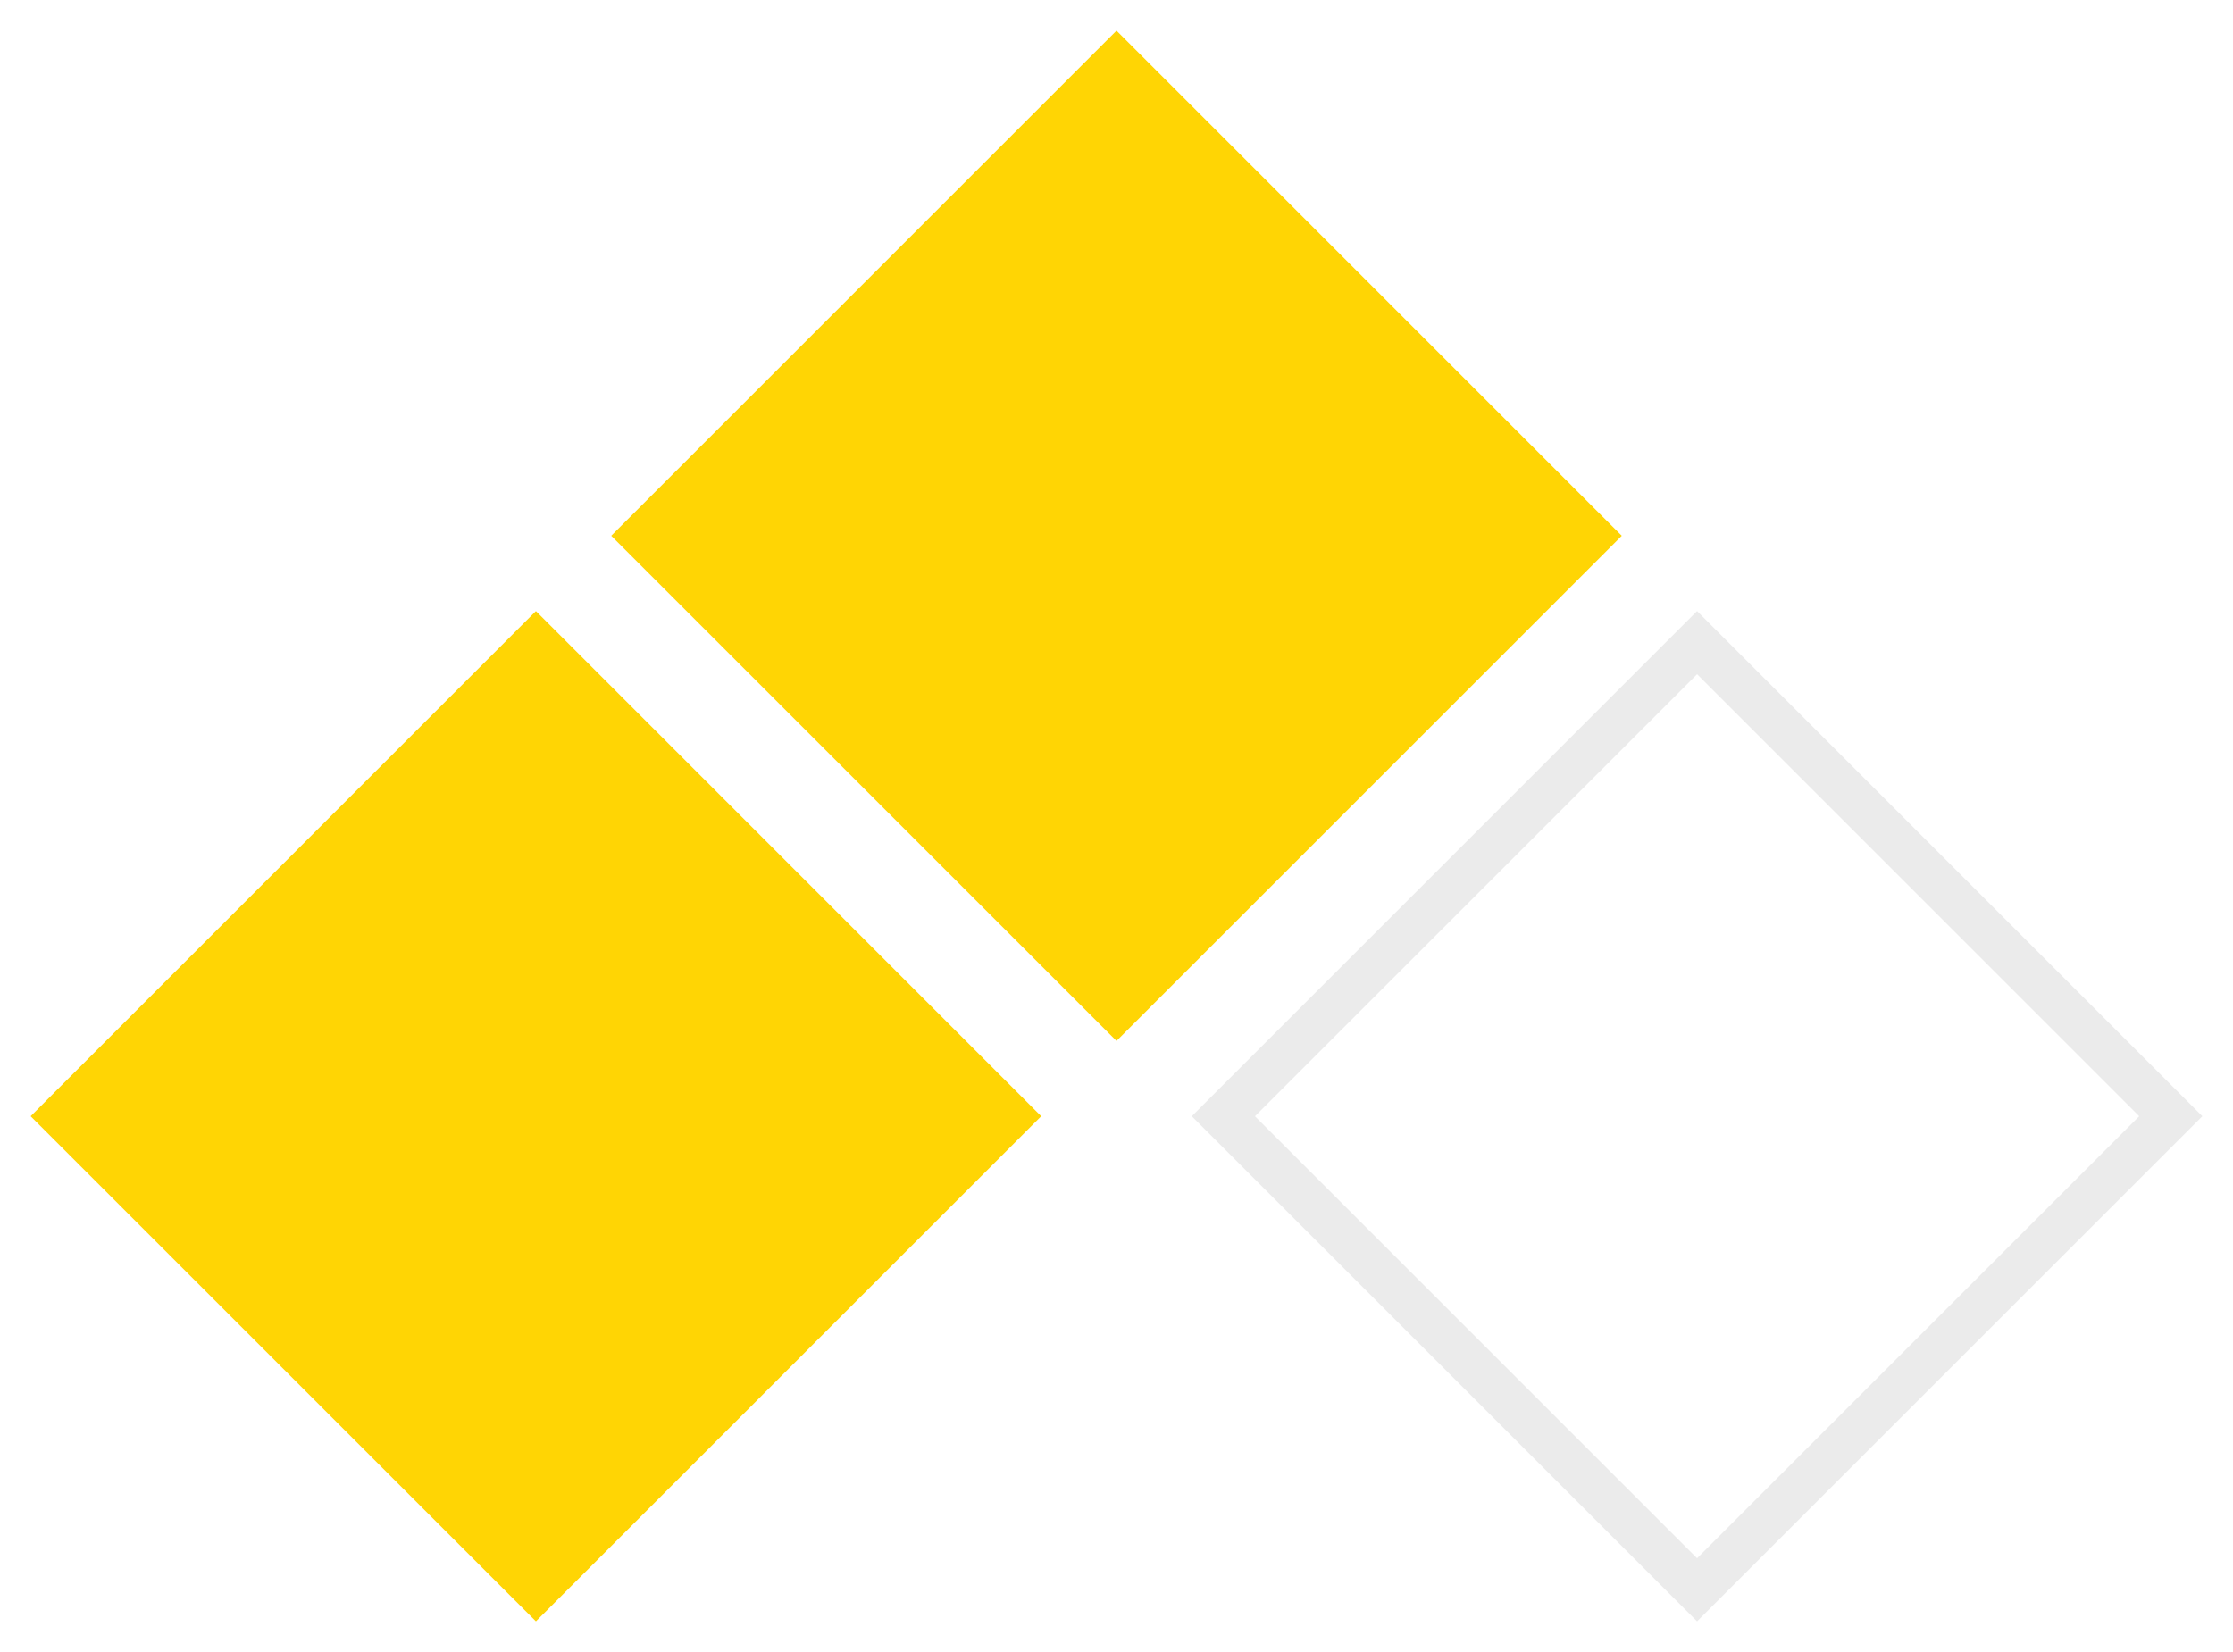
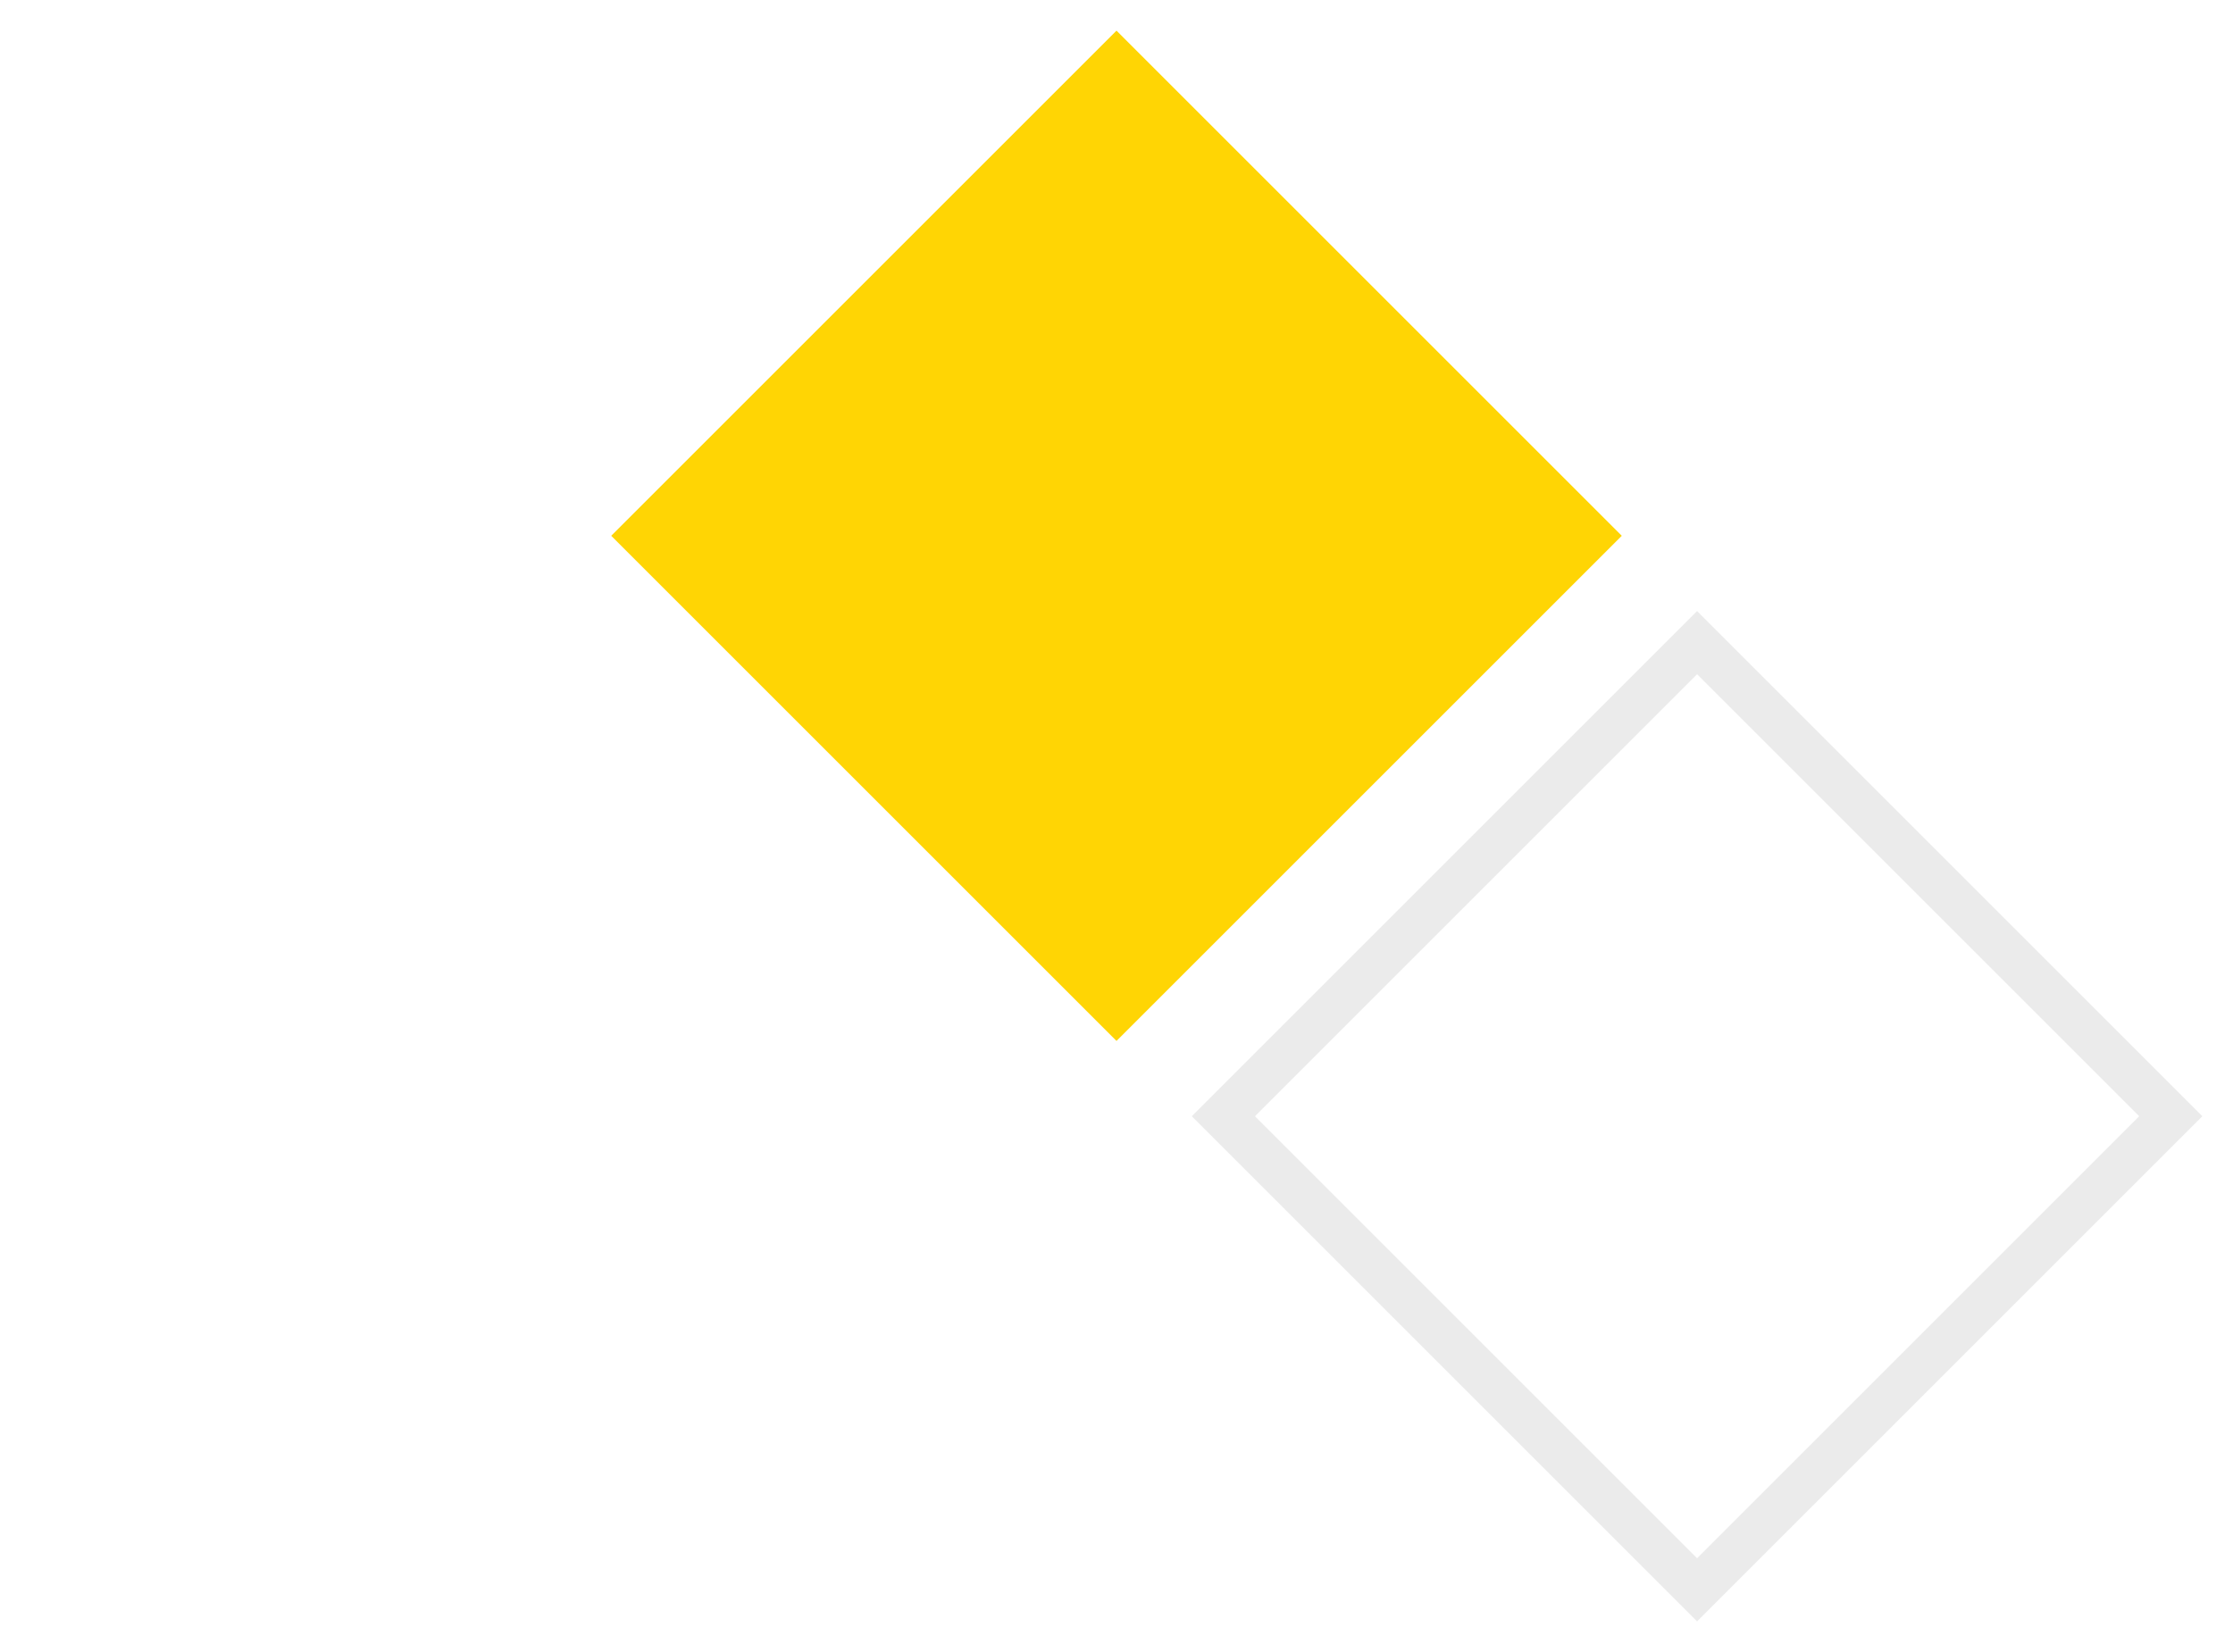
<svg xmlns="http://www.w3.org/2000/svg" width="100" height="74" viewBox="0 0 100 74" fill="none">
-   <rect x="24" y="27.373" width="32" height="32" transform="rotate(45 24 27.373)" fill="#FFD504" />
  <rect opacity="0.2" x="76" y="28.787" width="30" height="30" transform="rotate(45 76 28.787)" stroke="#9B9B9B" stroke-width="2" />
  <rect x="50" y="1.373" width="32" height="32" transform="rotate(45 50 1.373)" fill="#FFD504" />
</svg>